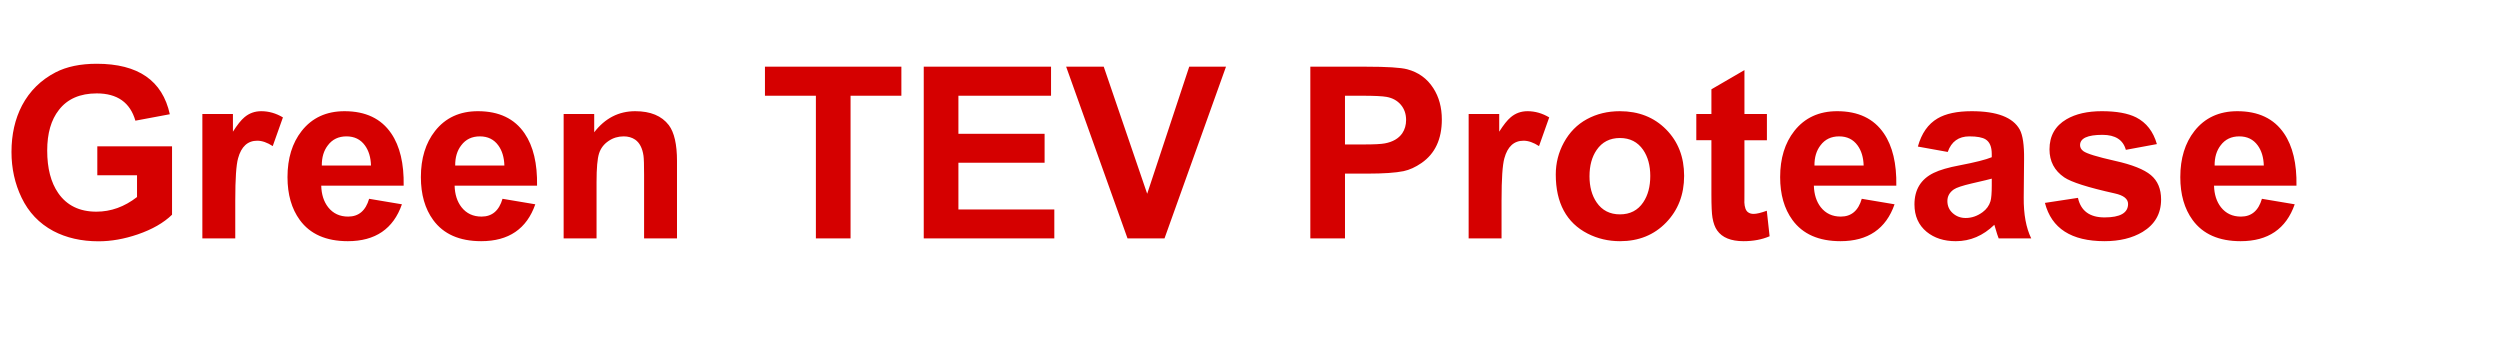
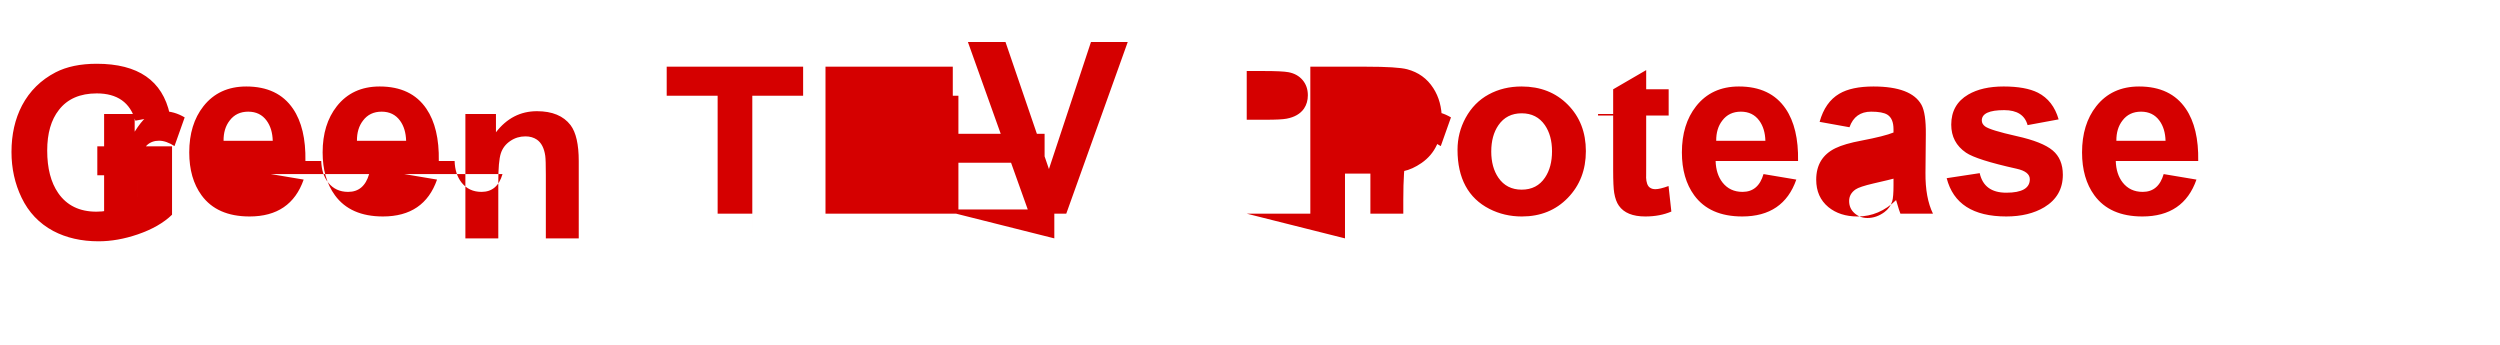
<svg xmlns="http://www.w3.org/2000/svg" width="427.374" height="59" viewBox="0 0 427.374 59">
-   <path d="M23.423 29.96h-6.787v-4.945H29.41v11.691q-2.142 2.082-5.866 3.363-3.463 1.181-6.687 1.181-4.404 0-7.747-1.761-3.624-1.942-5.425-5.706-1.722-3.583-1.722-7.807 0-4.485 1.802-7.948 1.962-3.704 5.745-5.666 2.843-1.461 7.027-1.461 10.61 0 12.492 8.628l-5.885 1.101q-1.342-4.664-6.607-4.664-4.284 0-6.466 2.823-2.002 2.542-2.002 6.946 0 4.545 1.882 7.267 2.202 3.184 6.526 3.184 3.724 0 6.947-2.503V29.96zm16.796 4.224v6.566h-5.625V19.49h5.225v3.022q1.1-1.741 1.962-2.462 1.221-1.041 2.883-1.041 1.921 0 3.703 1.06l-1.742 4.906q-1.42-.921-2.642-.921-2.462 0-3.283 3.003-.48 1.701-.48 7.127zm22.883-.2l5.605.94q-2.202 6.306-9.249 6.306-5.565 0-8.208-3.623-2.102-2.883-2.102-7.327 0-4.805 2.422-7.888 2.663-3.383 7.327-3.383 5.406 0 7.988 3.803 2.222 3.264 2.122 8.93H54.914q.06 2.241 1.18 3.683 1.262 1.601 3.424 1.601 2.703 0 3.584-3.043zm-8.088-5.686h8.408q-.06-2.102-1.041-3.444-1.121-1.541-3.143-1.541-2.042 0-3.183 1.521-1.061 1.362-1.041 3.464zm30.89 5.685l5.605.941q-2.202 6.306-9.249 6.306-5.565 0-8.208-3.623-2.102-2.883-2.102-7.327 0-4.805 2.423-7.888 2.662-3.383 7.327-3.383 5.405 0 7.987 3.803 2.223 3.264 2.123 8.93H77.716q.06 2.241 1.181 3.683 1.261 1.601 3.423 1.601 2.703 0 3.584-3.043zm-8.088-5.685h8.408q-.06-2.102-1.04-3.444-1.122-1.541-3.144-1.541-2.042 0-3.183 1.521-1.061 1.362-1.041 3.464zm37.917-.76V40.75h-5.626V29.9q0-2.563-.1-3.264-.28-1.962-1.421-2.762-.82-.561-1.962-.561-1.441 0-2.582.78-1.202.802-1.632 2.133-.43 1.331-.43 4.895v9.629h-5.626V19.49h5.225v3.122q2.783-3.603 7.007-3.603 3.924 0 5.746 2.382 1.4 1.862 1.4 6.146zm29.669 13.212h-5.926V16.366h-8.708v-4.965h23.322v4.965h-8.688V40.75zm34.834 0h-22.322V11.401h21.761v4.965H163.84v6.507h14.734v4.944H163.84v7.988h16.396v4.945zm18.838 0h-6.326l-10.49-29.349h6.426l7.427 21.722 7.187-21.722h6.286l-10.51 29.349zm30.85 0H224V11.401h9.509q5.385 0 7.047.44 2.882.762 4.464 3.224 1.461 2.262 1.461 5.365 0 5.025-3.463 7.427-1.561 1.081-3.083 1.402-2.042.42-6.146.42h-3.864V40.75zm2.863-24.384h-2.863v8.328h3.243q2.603 0 3.564-.18 2.042-.38 2.983-1.722.66-.98.66-2.282 0-1.541-.9-2.602-.901-1.061-2.423-1.342-1.08-.2-4.264-.2zm23.903 17.818v6.566h-5.625V19.49h5.225v3.022q1.101-1.741 1.962-2.462 1.221-1.041 2.883-1.041 1.922 0 3.703 1.06l-1.741 4.906q-1.422-.921-2.643-.921-2.462 0-3.283 3.003-.48 1.701-.48 7.127zm9.27-4.365q0-2.902 1.38-5.445 1.442-2.643 3.945-4.004 2.502-1.361 5.625-1.361 4.825 0 7.908 3.113t3.083 7.938q0 4.804-3.083 7.987t-7.868 3.183q-3.003 0-5.545-1.3-2.703-1.382-4.074-3.915-1.372-2.532-1.372-6.196zm5.765.3q0 2.703 1.221 4.485 1.402 2.042 3.984 2.042 2.603 0 3.984-2.062 1.201-1.782 1.201-4.504 0-2.683-1.221-4.465-1.401-2.022-3.964-2.022-2.582 0-3.984 2.042-1.22 1.782-1.22 4.485zm26.486-10.63h3.844v4.485h-3.844v8.568q0 2.482-.02 1.982.06 1.361.64 1.762.38.28.941.28.781 0 2.263-.54l.48 4.364q-1.962.84-4.444.84-3.243 0-4.525-1.841-.56-.781-.8-2.182-.18-1.061-.18-3.964v-9.27h-2.583V19.49h2.582v-4.224l5.646-3.283v7.507zm20.06 14.494l5.605.941q-2.202 6.306-9.249 6.306-5.565 0-8.208-3.623-2.102-2.883-2.102-7.327 0-4.805 2.422-7.888 2.663-3.383 7.327-3.383 5.406 0 7.988 3.803 2.222 3.264 2.122 8.93h-14.093q.06 2.241 1.18 3.683 1.262 1.601 3.424 1.601 2.703 0 3.584-3.043zm-8.088-5.685h8.408q-.06-2.102-1.041-3.444-1.121-1.541-3.143-1.541-2.042 0-3.183 1.521-1.061 1.362-1.041 3.464zm22.782-2.322l-5.105-.921q.94-3.384 3.363-4.805 2.102-1.241 5.846-1.241 6.466 0 8.208 3.143.78 1.441.74 5.045l-.06 6.566q-.04 4.284 1.282 6.987h-5.566q-.24-.6-.54-1.662-.16-.54-.2-.66-2.883 2.802-6.587 2.802-3.023 0-4.985-1.601-2.082-1.722-2.082-4.685 0-3.783 3.284-5.385 1.561-.76 4.464-1.301 3.964-.76 5.465-1.382v-.56q0-1.822-1.04-2.483-.822-.52-2.784-.52-2.762 0-3.703 2.663zm7.527 5.685V30.54q-.38.12-3.423.82-2.402.561-3.063 1.022-1.101.76-1.101 1.982 0 1.261.92 2.082.922.82 2.203.82 1.541 0 2.903-1 1-.741 1.341-1.862.22-.74.22-2.743zm9.09 3.023l5.645-.86q.74 3.343 4.544 3.343 4.024 0 4.024-2.303 0-1.301-2.282-1.801-6.847-1.522-8.629-2.743-2.522-1.722-2.522-4.785 0-3.443 2.903-5.145 2.362-1.381 6.046-1.381 3.743 0 5.865 1.06 2.623 1.342 3.544 4.565l-5.305.981q-.701-2.562-4.004-2.562-3.824 0-3.824 1.761 0 .601.56 1.021.861.641 5.406 1.662 4.404.981 6.146 2.442 1.741 1.462 1.741 4.165 0 3.623-3.163 5.545-2.642 1.581-6.506 1.581-8.508 0-10.19-6.546zm37.095-.7l5.606.94q-2.202 6.306-9.25 6.306-5.565 0-8.207-3.623-2.102-2.883-2.102-7.327 0-4.805 2.422-7.888 2.663-3.383 7.327-3.383 5.405 0 7.988 3.803 2.222 3.264 2.122 8.93h-14.094q.06 2.241 1.181 3.683 1.262 1.601 3.424 1.601 2.702 0 3.583-3.043zm-8.088-5.686h8.409q-.06-2.102-1.041-3.444-1.122-1.541-3.144-1.541-2.042 0-3.183 1.521-1.06 1.362-1.04 3.464z" fill="#d50000" />
+   <path d="M23.423 29.96h-6.787v-4.945H29.41v11.691q-2.142 2.082-5.866 3.363-3.463 1.181-6.687 1.181-4.404 0-7.747-1.761-3.624-1.942-5.425-5.706-1.722-3.583-1.722-7.807 0-4.485 1.802-7.948 1.962-3.704 5.745-5.666 2.843-1.461 7.027-1.461 10.61 0 12.492 8.628l-5.885 1.101q-1.342-4.664-6.607-4.664-4.284 0-6.466 2.823-2.002 2.542-2.002 6.946 0 4.545 1.882 7.267 2.202 3.184 6.526 3.184 3.724 0 6.947-2.503V29.96zv6.566h-5.625V19.49h5.225v3.022q1.1-1.741 1.962-2.462 1.221-1.041 2.883-1.041 1.921 0 3.703 1.06l-1.742 4.906q-1.42-.921-2.642-.921-2.462 0-3.283 3.003-.48 1.701-.48 7.127zm22.883-.2l5.605.94q-2.202 6.306-9.249 6.306-5.565 0-8.208-3.623-2.102-2.883-2.102-7.327 0-4.805 2.422-7.888 2.663-3.383 7.327-3.383 5.406 0 7.988 3.803 2.222 3.264 2.122 8.93H54.914q.06 2.241 1.18 3.683 1.262 1.601 3.424 1.601 2.703 0 3.584-3.043zm-8.088-5.686h8.408q-.06-2.102-1.041-3.444-1.121-1.541-3.143-1.541-2.042 0-3.183 1.521-1.061 1.362-1.041 3.464zm30.89 5.685l5.605.941q-2.202 6.306-9.249 6.306-5.565 0-8.208-3.623-2.102-2.883-2.102-7.327 0-4.805 2.423-7.888 2.662-3.383 7.327-3.383 5.405 0 7.987 3.803 2.223 3.264 2.123 8.93H77.716q.06 2.241 1.181 3.683 1.261 1.601 3.423 1.601 2.703 0 3.584-3.043zm-8.088-5.685h8.408q-.06-2.102-1.04-3.444-1.122-1.541-3.144-1.541-2.042 0-3.183 1.521-1.061 1.362-1.041 3.464zm37.917-.76V40.75h-5.626V29.9q0-2.563-.1-3.264-.28-1.962-1.421-2.762-.82-.561-1.962-.561-1.441 0-2.582.78-1.202.802-1.632 2.133-.43 1.331-.43 4.895v9.629h-5.626V19.49h5.225v3.122q2.783-3.603 7.007-3.603 3.924 0 5.746 2.382 1.4 1.862 1.4 6.146zm29.669 13.212h-5.926V16.366h-8.708v-4.965h23.322v4.965h-8.688V40.75zm34.834 0h-22.322V11.401h21.761v4.965H163.84v6.507h14.734v4.944H163.84v7.988h16.396v4.945zm18.838 0h-6.326l-10.49-29.349h6.426l7.427 21.722 7.187-21.722h6.286l-10.51 29.349zm30.85 0H224V11.401h9.509q5.385 0 7.047.44 2.882.762 4.464 3.224 1.461 2.262 1.461 5.365 0 5.025-3.463 7.427-1.561 1.081-3.083 1.402-2.042.42-6.146.42h-3.864V40.75zm2.863-24.384h-2.863v8.328h3.243q2.603 0 3.564-.18 2.042-.38 2.983-1.722.66-.98.66-2.282 0-1.541-.9-2.602-.901-1.061-2.423-1.342-1.08-.2-4.264-.2zm23.903 17.818v6.566h-5.625V19.49h5.225v3.022q1.101-1.741 1.962-2.462 1.221-1.041 2.883-1.041 1.922 0 3.703 1.06l-1.741 4.906q-1.422-.921-2.643-.921-2.462 0-3.283 3.003-.48 1.701-.48 7.127zm9.27-4.365q0-2.902 1.38-5.445 1.442-2.643 3.945-4.004 2.502-1.361 5.625-1.361 4.825 0 7.908 3.113t3.083 7.938q0 4.804-3.083 7.987t-7.868 3.183q-3.003 0-5.545-1.3-2.703-1.382-4.074-3.915-1.372-2.532-1.372-6.196zm5.765.3q0 2.703 1.221 4.485 1.402 2.042 3.984 2.042 2.603 0 3.984-2.062 1.201-1.782 1.201-4.504 0-2.683-1.221-4.465-1.401-2.022-3.964-2.022-2.582 0-3.984 2.042-1.22 1.782-1.22 4.485zm26.486-10.63h3.844v4.485h-3.844v8.568q0 2.482-.02 1.982.06 1.361.64 1.762.38.28.941.28.781 0 2.263-.54l.48 4.364q-1.962.84-4.444.84-3.243 0-4.525-1.841-.56-.781-.8-2.182-.18-1.061-.18-3.964v-9.27h-2.583V19.49h2.582v-4.224l5.646-3.283v7.507zm20.06 14.494l5.605.941q-2.202 6.306-9.249 6.306-5.565 0-8.208-3.623-2.102-2.883-2.102-7.327 0-4.805 2.422-7.888 2.663-3.383 7.327-3.383 5.406 0 7.988 3.803 2.222 3.264 2.122 8.93h-14.093q.06 2.241 1.18 3.683 1.262 1.601 3.424 1.601 2.703 0 3.584-3.043zm-8.088-5.685h8.408q-.06-2.102-1.041-3.444-1.121-1.541-3.143-1.541-2.042 0-3.183 1.521-1.061 1.362-1.041 3.464zm22.782-2.322l-5.105-.921q.94-3.384 3.363-4.805 2.102-1.241 5.846-1.241 6.466 0 8.208 3.143.78 1.441.74 5.045l-.06 6.566q-.04 4.284 1.282 6.987h-5.566q-.24-.6-.54-1.662-.16-.54-.2-.66-2.883 2.802-6.587 2.802-3.023 0-4.985-1.601-2.082-1.722-2.082-4.685 0-3.783 3.284-5.385 1.561-.76 4.464-1.301 3.964-.76 5.465-1.382v-.56q0-1.822-1.04-2.483-.822-.52-2.784-.52-2.762 0-3.703 2.663zm7.527 5.685V30.54q-.38.12-3.423.82-2.402.561-3.063 1.022-1.101.76-1.101 1.982 0 1.261.92 2.082.922.82 2.203.82 1.541 0 2.903-1 1-.741 1.341-1.862.22-.74.22-2.743zm9.09 3.023l5.645-.86q.74 3.343 4.544 3.343 4.024 0 4.024-2.303 0-1.301-2.282-1.801-6.847-1.522-8.629-2.743-2.522-1.722-2.522-4.785 0-3.443 2.903-5.145 2.362-1.381 6.046-1.381 3.743 0 5.865 1.06 2.623 1.342 3.544 4.565l-5.305.981q-.701-2.562-4.004-2.562-3.824 0-3.824 1.761 0 .601.56 1.021.861.641 5.406 1.662 4.404.981 6.146 2.442 1.741 1.462 1.741 4.165 0 3.623-3.163 5.545-2.642 1.581-6.506 1.581-8.508 0-10.19-6.546zm37.095-.7l5.606.94q-2.202 6.306-9.25 6.306-5.565 0-8.207-3.623-2.102-2.883-2.102-7.327 0-4.805 2.422-7.888 2.663-3.383 7.327-3.383 5.405 0 7.988 3.803 2.222 3.264 2.122 8.93h-14.094q.06 2.241 1.181 3.683 1.262 1.601 3.424 1.601 2.702 0 3.583-3.043zm-8.088-5.686h8.409q-.06-2.102-1.041-3.444-1.122-1.541-3.144-1.541-2.042 0-3.183 1.521-1.06 1.362-1.04 3.464z" fill="#d50000" />
</svg>